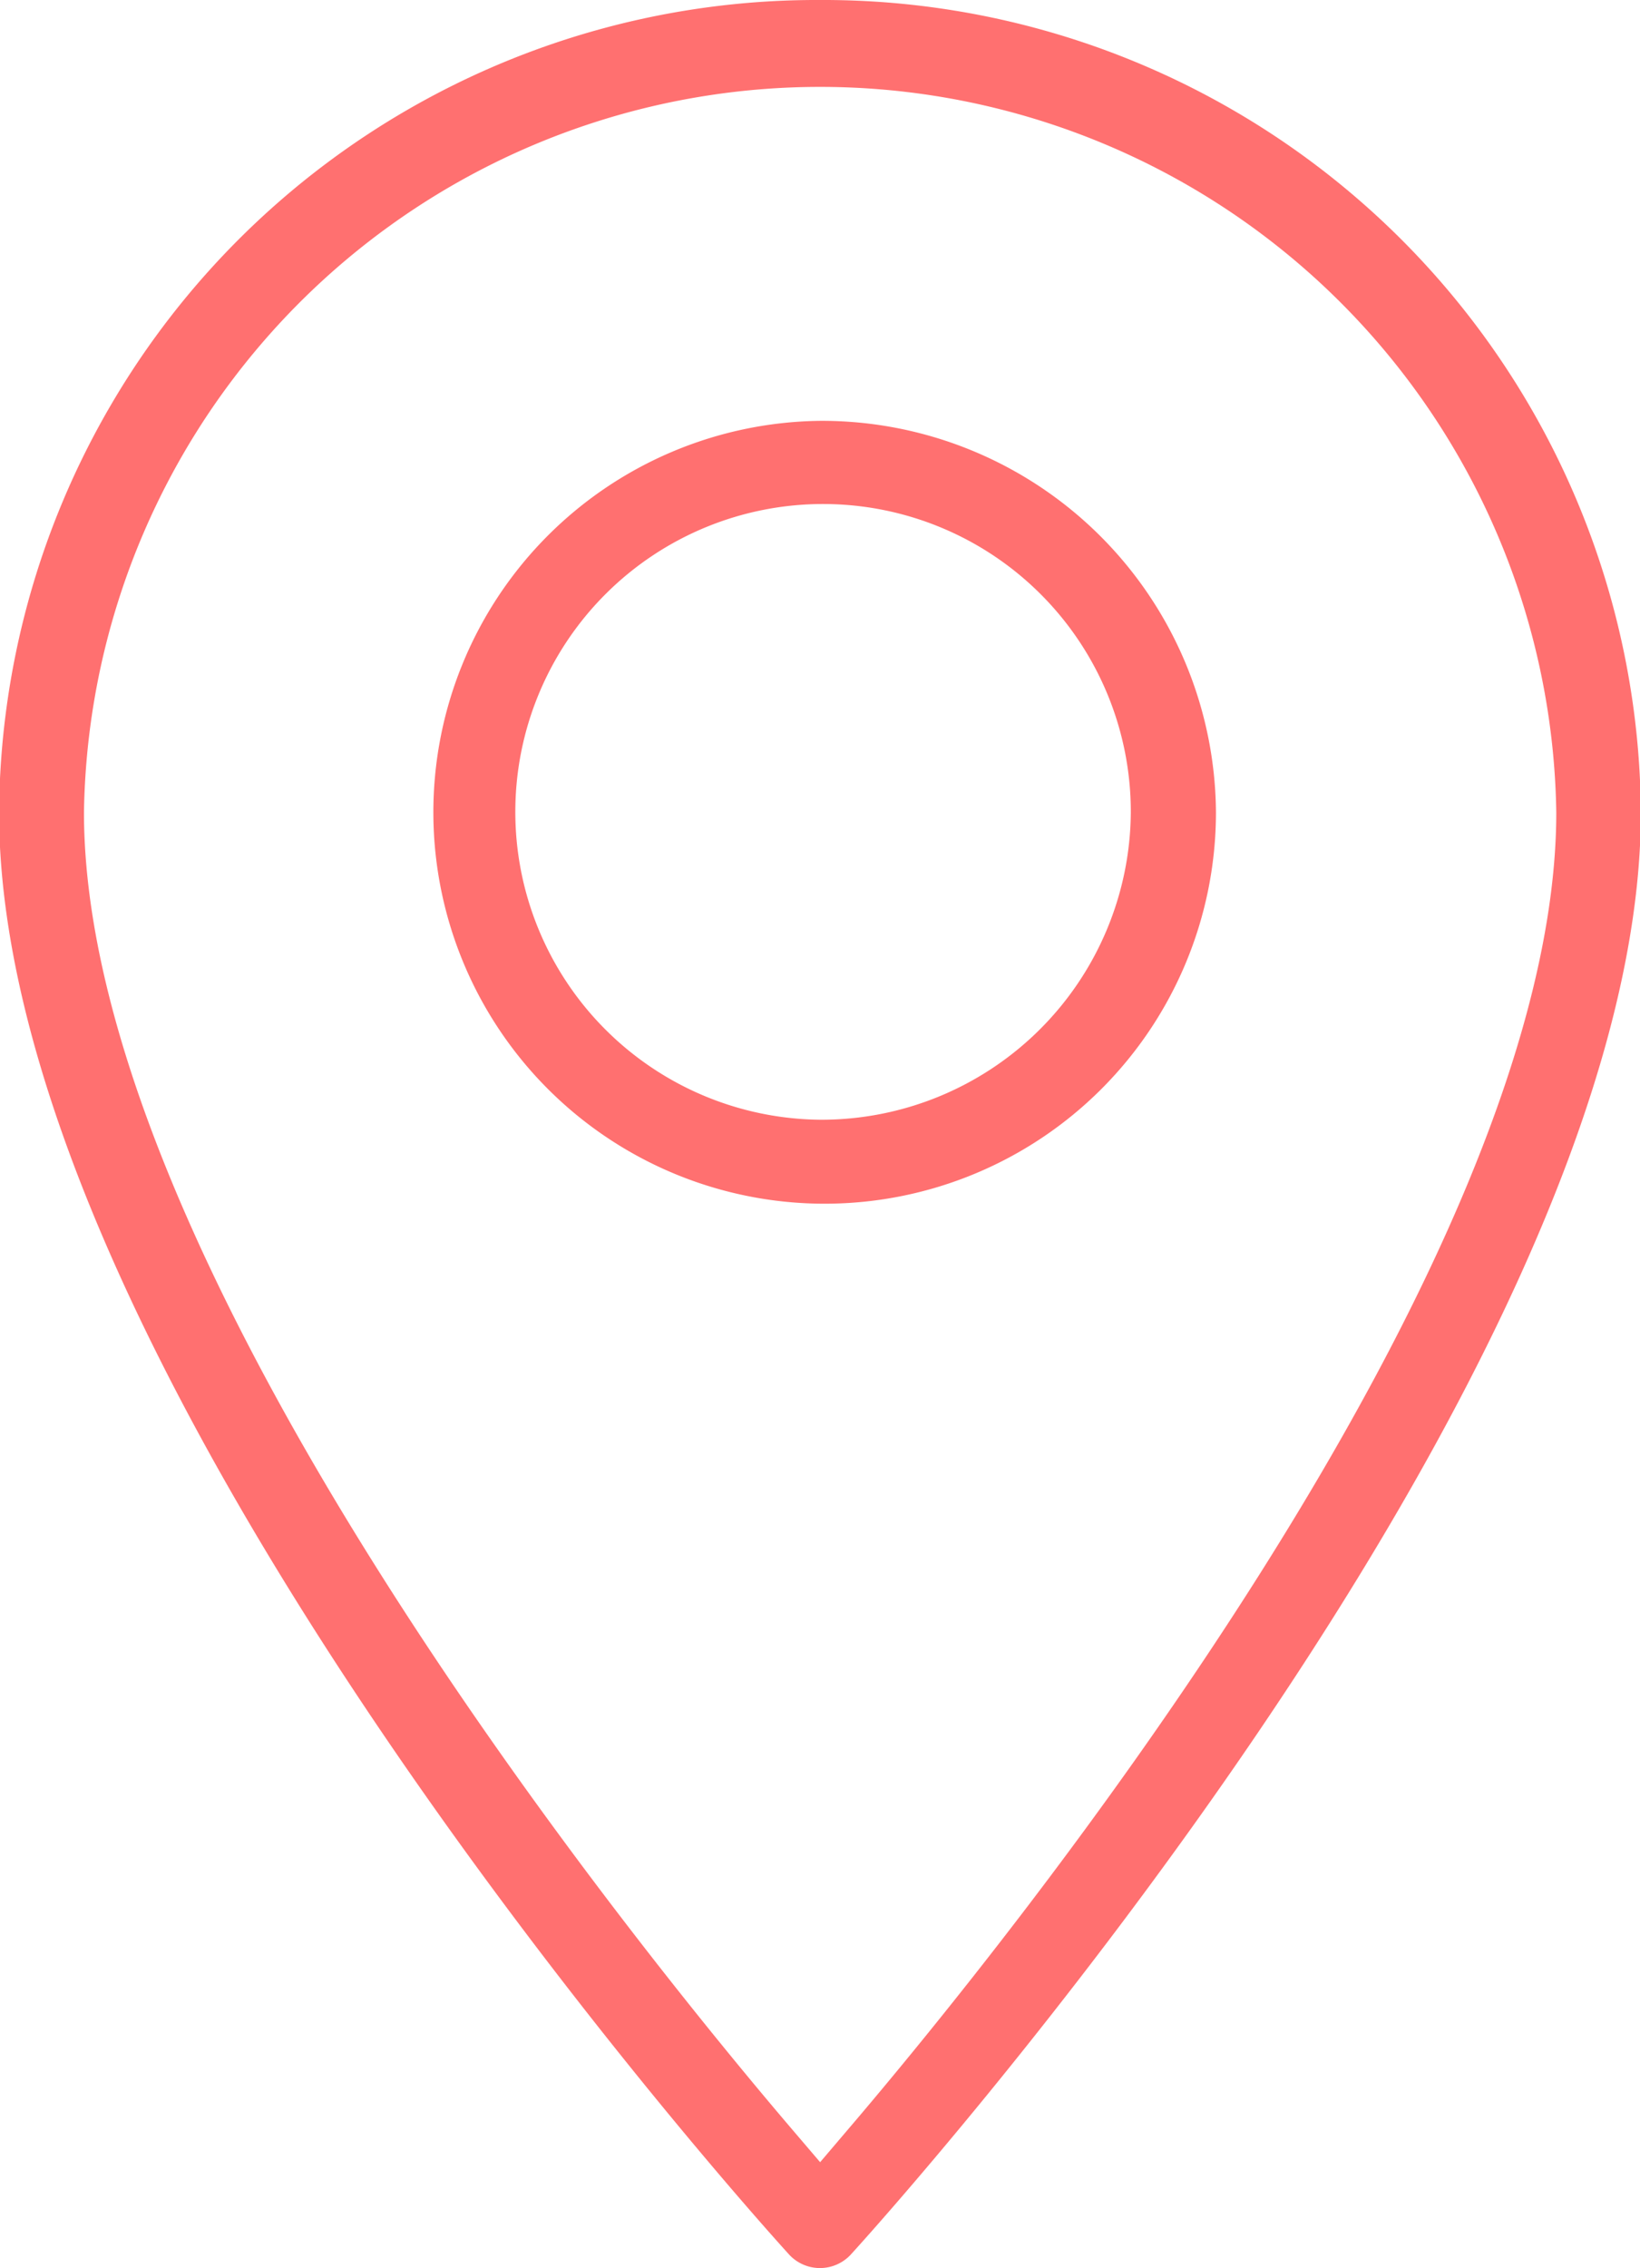
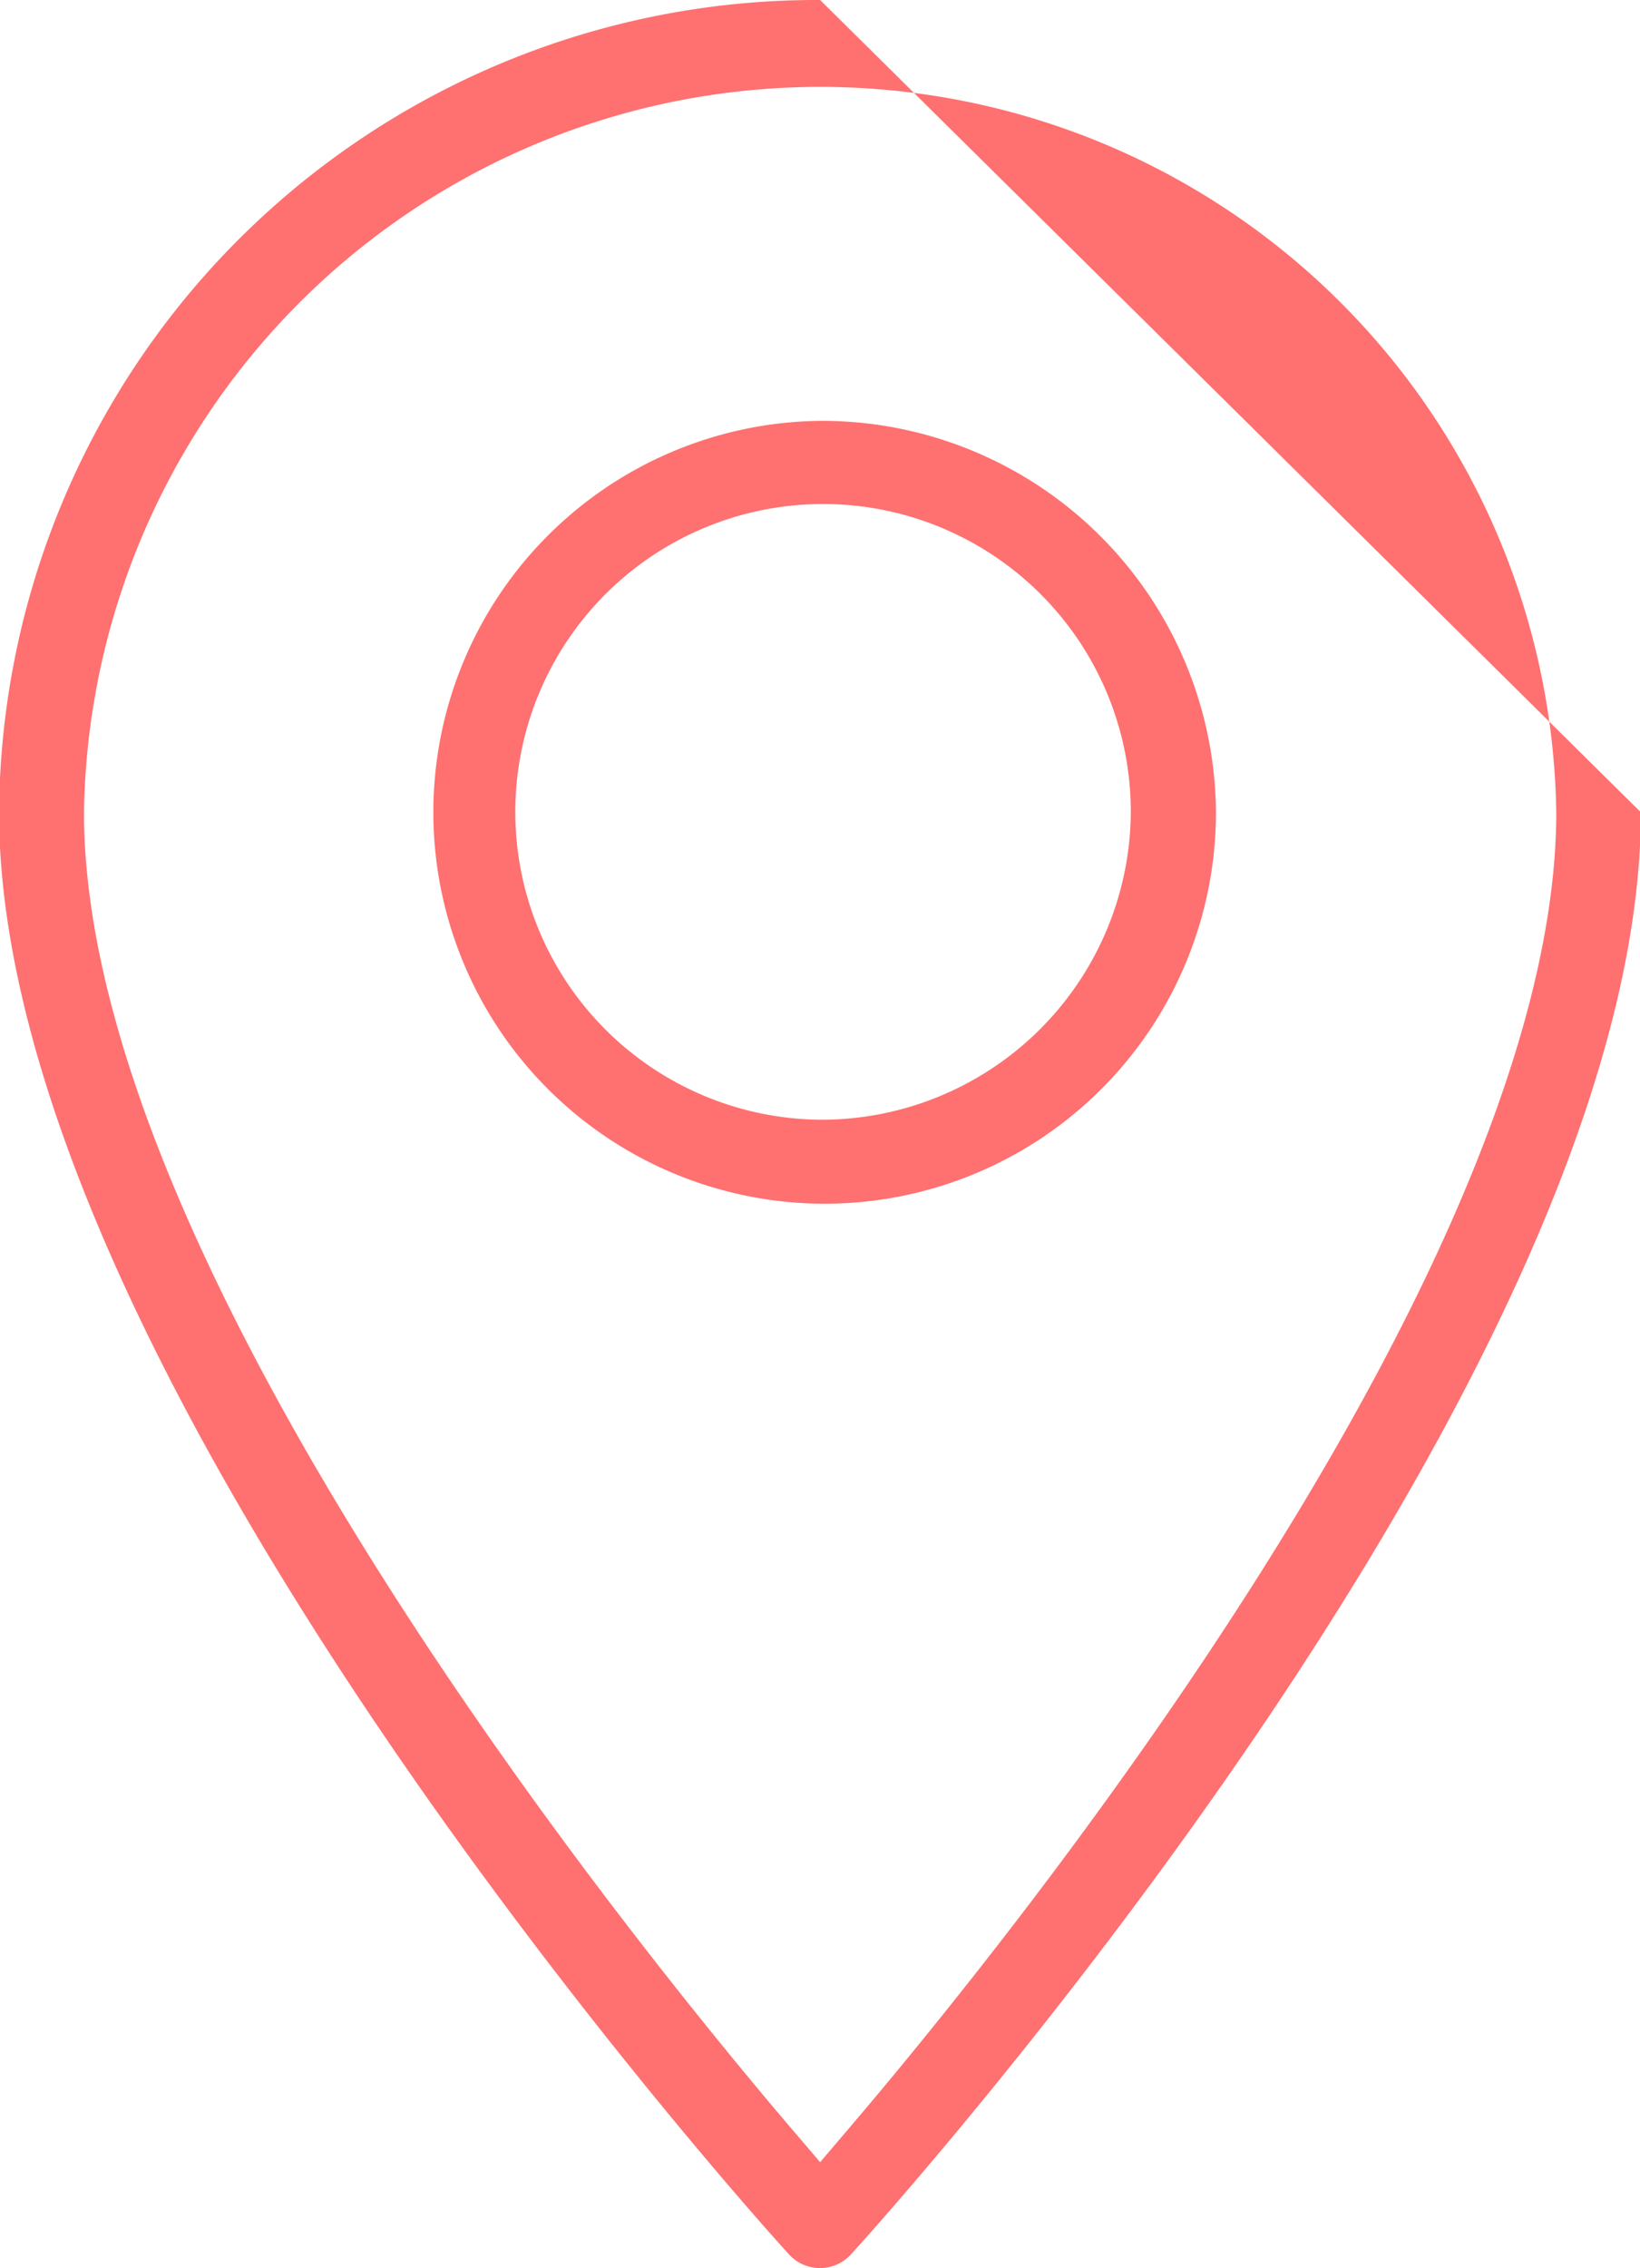
<svg xmlns="http://www.w3.org/2000/svg" width="19.531" height="27" viewBox="0 0 19.531 27">
  <defs>
    <style>
      .cls-1 {
        fill: #ff7070;
        fill-rule: evenodd;
      }
    </style>
  </defs>
-   <path class="cls-1" d="M414.767,1054a9.737,9.737,0,0,0-9.778,9.67c0,6.74,9.018,16.74,9.4,17.16a0.5,0.5,0,0,0,.752,0c0.384-.42,9.4-10.42,9.4-17.16A9.736,9.736,0,0,0,414.767,1054Zm0.315,25.37-0.315.37-0.316-.37c-1.982-2.32-8.451-10.34-8.451-15.7a8.768,8.768,0,0,1,17.534,0C423.534,1069.03,417.065,1077.05,415.082,1079.37Zm-0.315-20.36a4.66,4.66,0,1,0,4.714,4.66A4.693,4.693,0,0,0,414.767,1059.01Zm0,8.32a3.665,3.665,0,1,1,3.7-3.66A3.685,3.685,0,0,1,414.767,1067.33Z" transform="translate(-405 -1054)" />
+   <path class="cls-1" d="M414.767,1054a9.737,9.737,0,0,0-9.778,9.67c0,6.74,9.018,16.74,9.4,17.16a0.5,0.5,0,0,0,.752,0c0.384-.42,9.4-10.42,9.4-17.16Zm0.315,25.37-0.315.37-0.316-.37c-1.982-2.32-8.451-10.34-8.451-15.7a8.768,8.768,0,0,1,17.534,0C423.534,1069.03,417.065,1077.05,415.082,1079.37Zm-0.315-20.36a4.66,4.66,0,1,0,4.714,4.66A4.693,4.693,0,0,0,414.767,1059.01Zm0,8.32a3.665,3.665,0,1,1,3.7-3.66A3.685,3.685,0,0,1,414.767,1067.33Z" transform="translate(-405 -1054)" />
</svg>